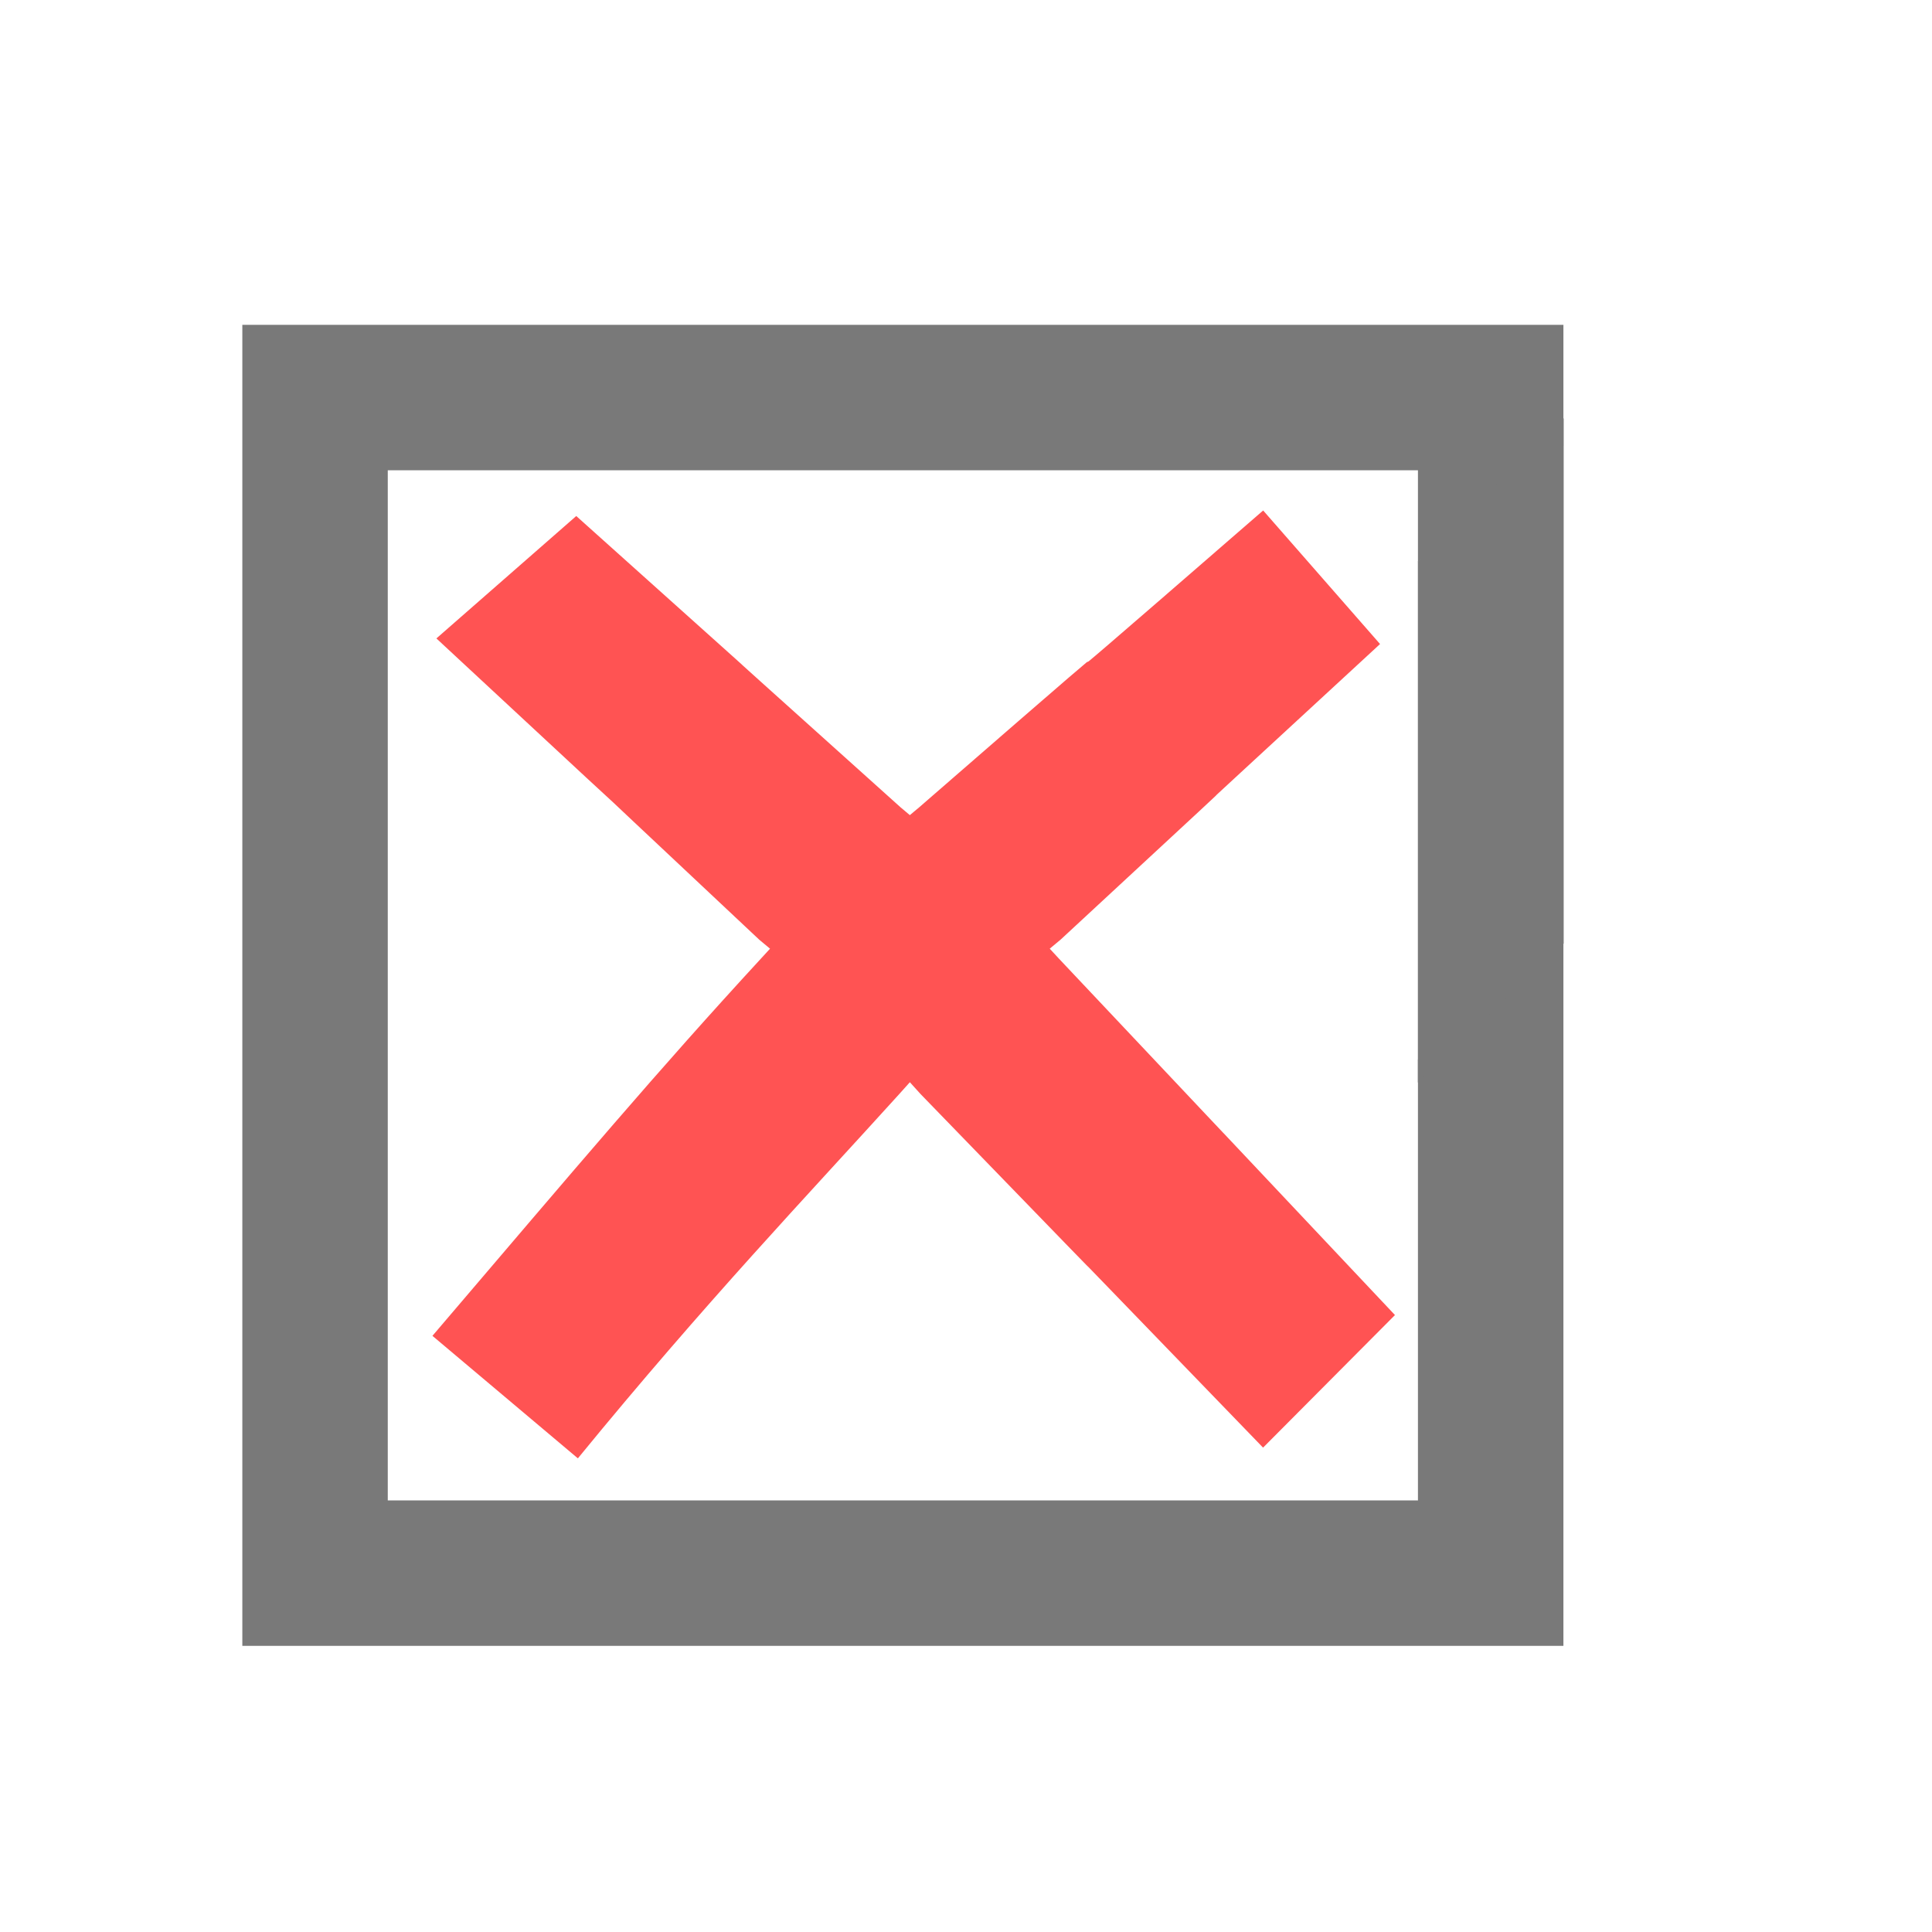
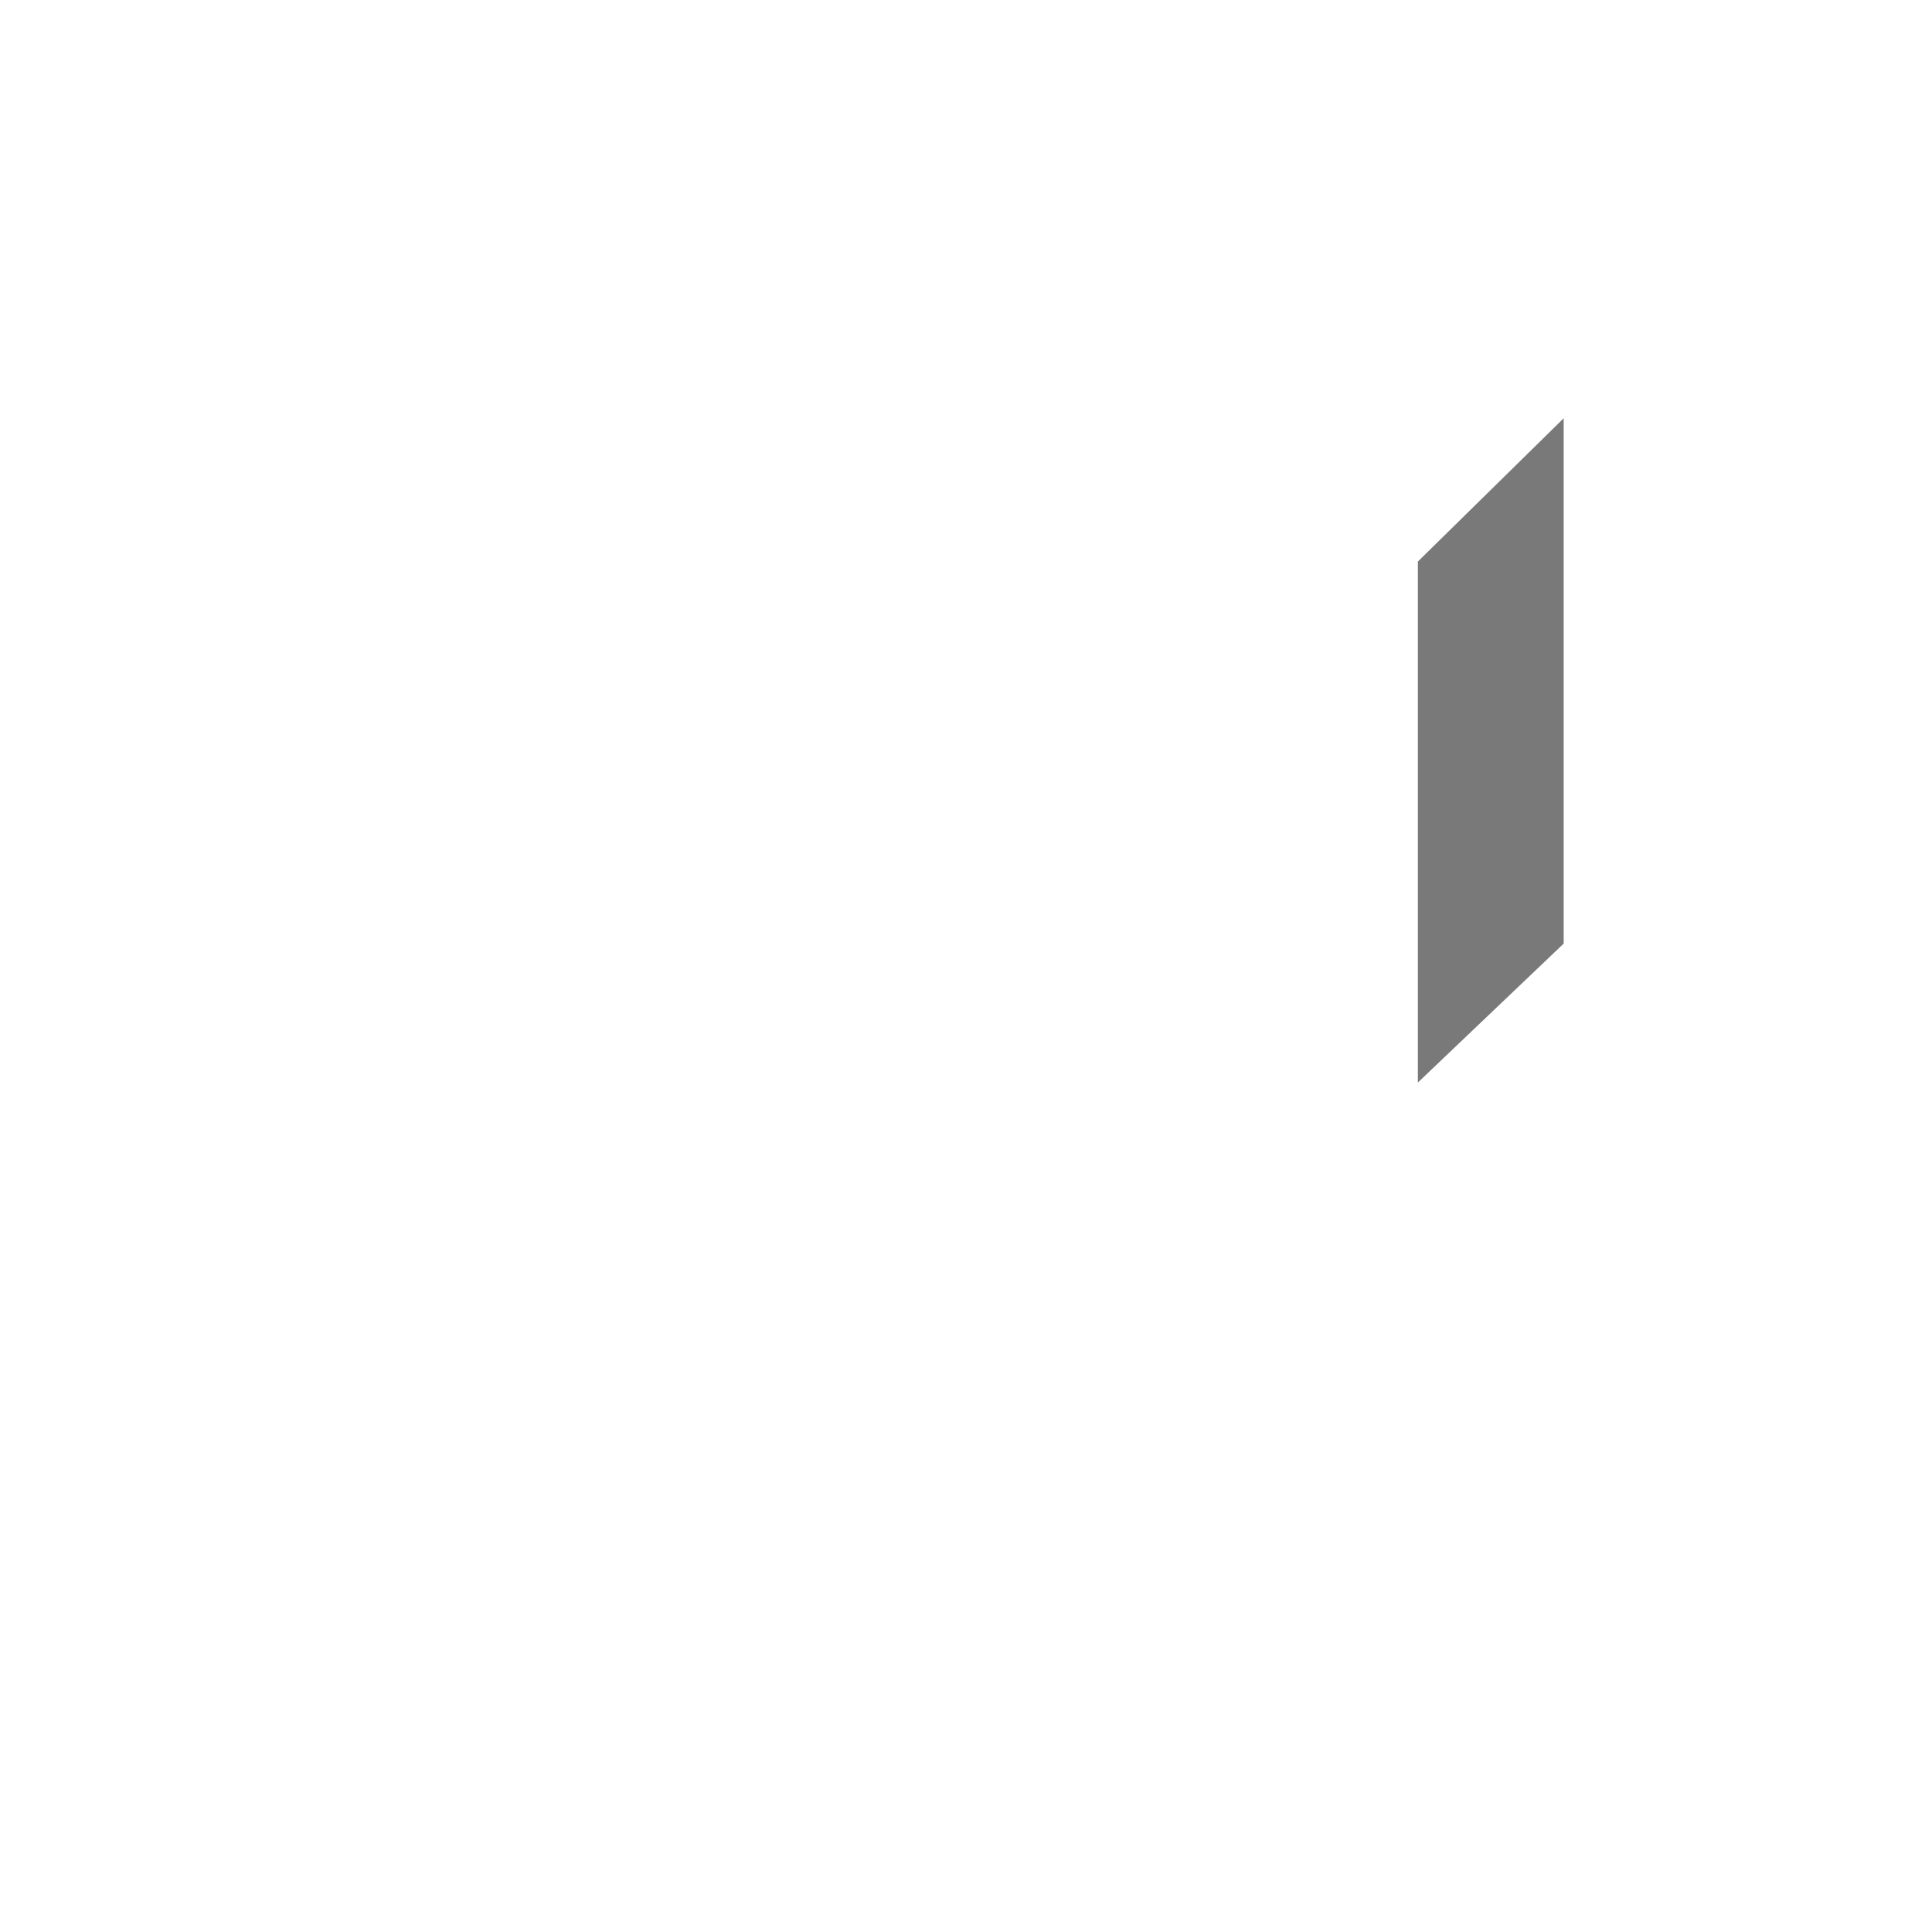
<svg xmlns="http://www.w3.org/2000/svg" xmlns:ns1="http://www.inkscape.org/namespaces/inkscape" xmlns:ns2="http://sodipodi.sourceforge.net/DTD/sodipodi-0.dtd" version="1.1" x="0px" y="0px" viewBox="0 0 100 100" enable-background="new 0 0 100 100" xml:space="preserve" id="svg2" ns1:version="0.91 r13725" ns2:docname="checkbox-cross.svg">
  <defs id="defs12" />
  <ns2:namedview pagecolor="#ffffff" bordercolor="#666666" borderopacity="1" objecttolerance="10" gridtolerance="10" guidetolerance="10" ns1:pageopacity="0" ns1:pageshadow="2" ns1:window-width="1435" ns1:window-height="789" id="namedview10" showgrid="false" ns1:zoom="4.72" ns1:cx="-8.7571545" ns1:cy="46.208945" ns1:window-x="99" ns1:window-y="72" ns1:window-maximized="0" ns1:current-layer="svg2" />
-   <polygon points="73.393,54.837 73.393,77.662 20.071,77.662 20.071,24.34 73.393,24.34 73.393,29.085 80.922,23.075 80.922,16.812   12.543,16.812 12.543,85.19 80.922,85.19 80.922,48.828 " id="polygon8" style="fill:#797979;fill-opacity:1" />
-   <path ns1:connector-curvature="0" style="fill:#ff5353;fill-opacity:1;fill-rule:nonzero;stroke:none" d="m 47.094,56.016 0.549,0.607 c 17.733,18.306 -0.549,-0.607 17.733,18.306 l 6.827,-6.862 c -17.869,-18.964 0,0 -17.378,-18.432 l -0.491,-0.531 0.557,-0.464 C 71.431,33.335 54.334,49.104 71.431,33.335 l -6.05,-6.913 c -18.401,15.985 0.113,-0.216 -17.805,15.365 l -0.483,0.404 -0.479,-0.404 c -16.787,-15.078 0.479,0.404 -16.787,-15.078 l -7.239,6.336 c 17.269,16.059 1.588,1.403 16.712,15.595 l 0.557,0.464 -0.487,0.531 c -5.342,5.802 -9.334,10.538 -16.987,19.508 l 7.528,6.341 C 36.54,67.378 41.834,61.834 46.55,56.623 Z" id="path8" ns2:nodetypes="ccccccccccccccccccccc" />
  <path style="fill:#797979;fill-opacity:1;fill-rule:evenodd;stroke:none;stroke-width:1px;stroke-linecap:butt;stroke-linejoin:miter;stroke-opacity:1" d="m 73.389,29.065 0,26.966 7.547,-7.191 0,-27.191 z" id="path4149" ns1:connector-curvature="0" />
</svg>